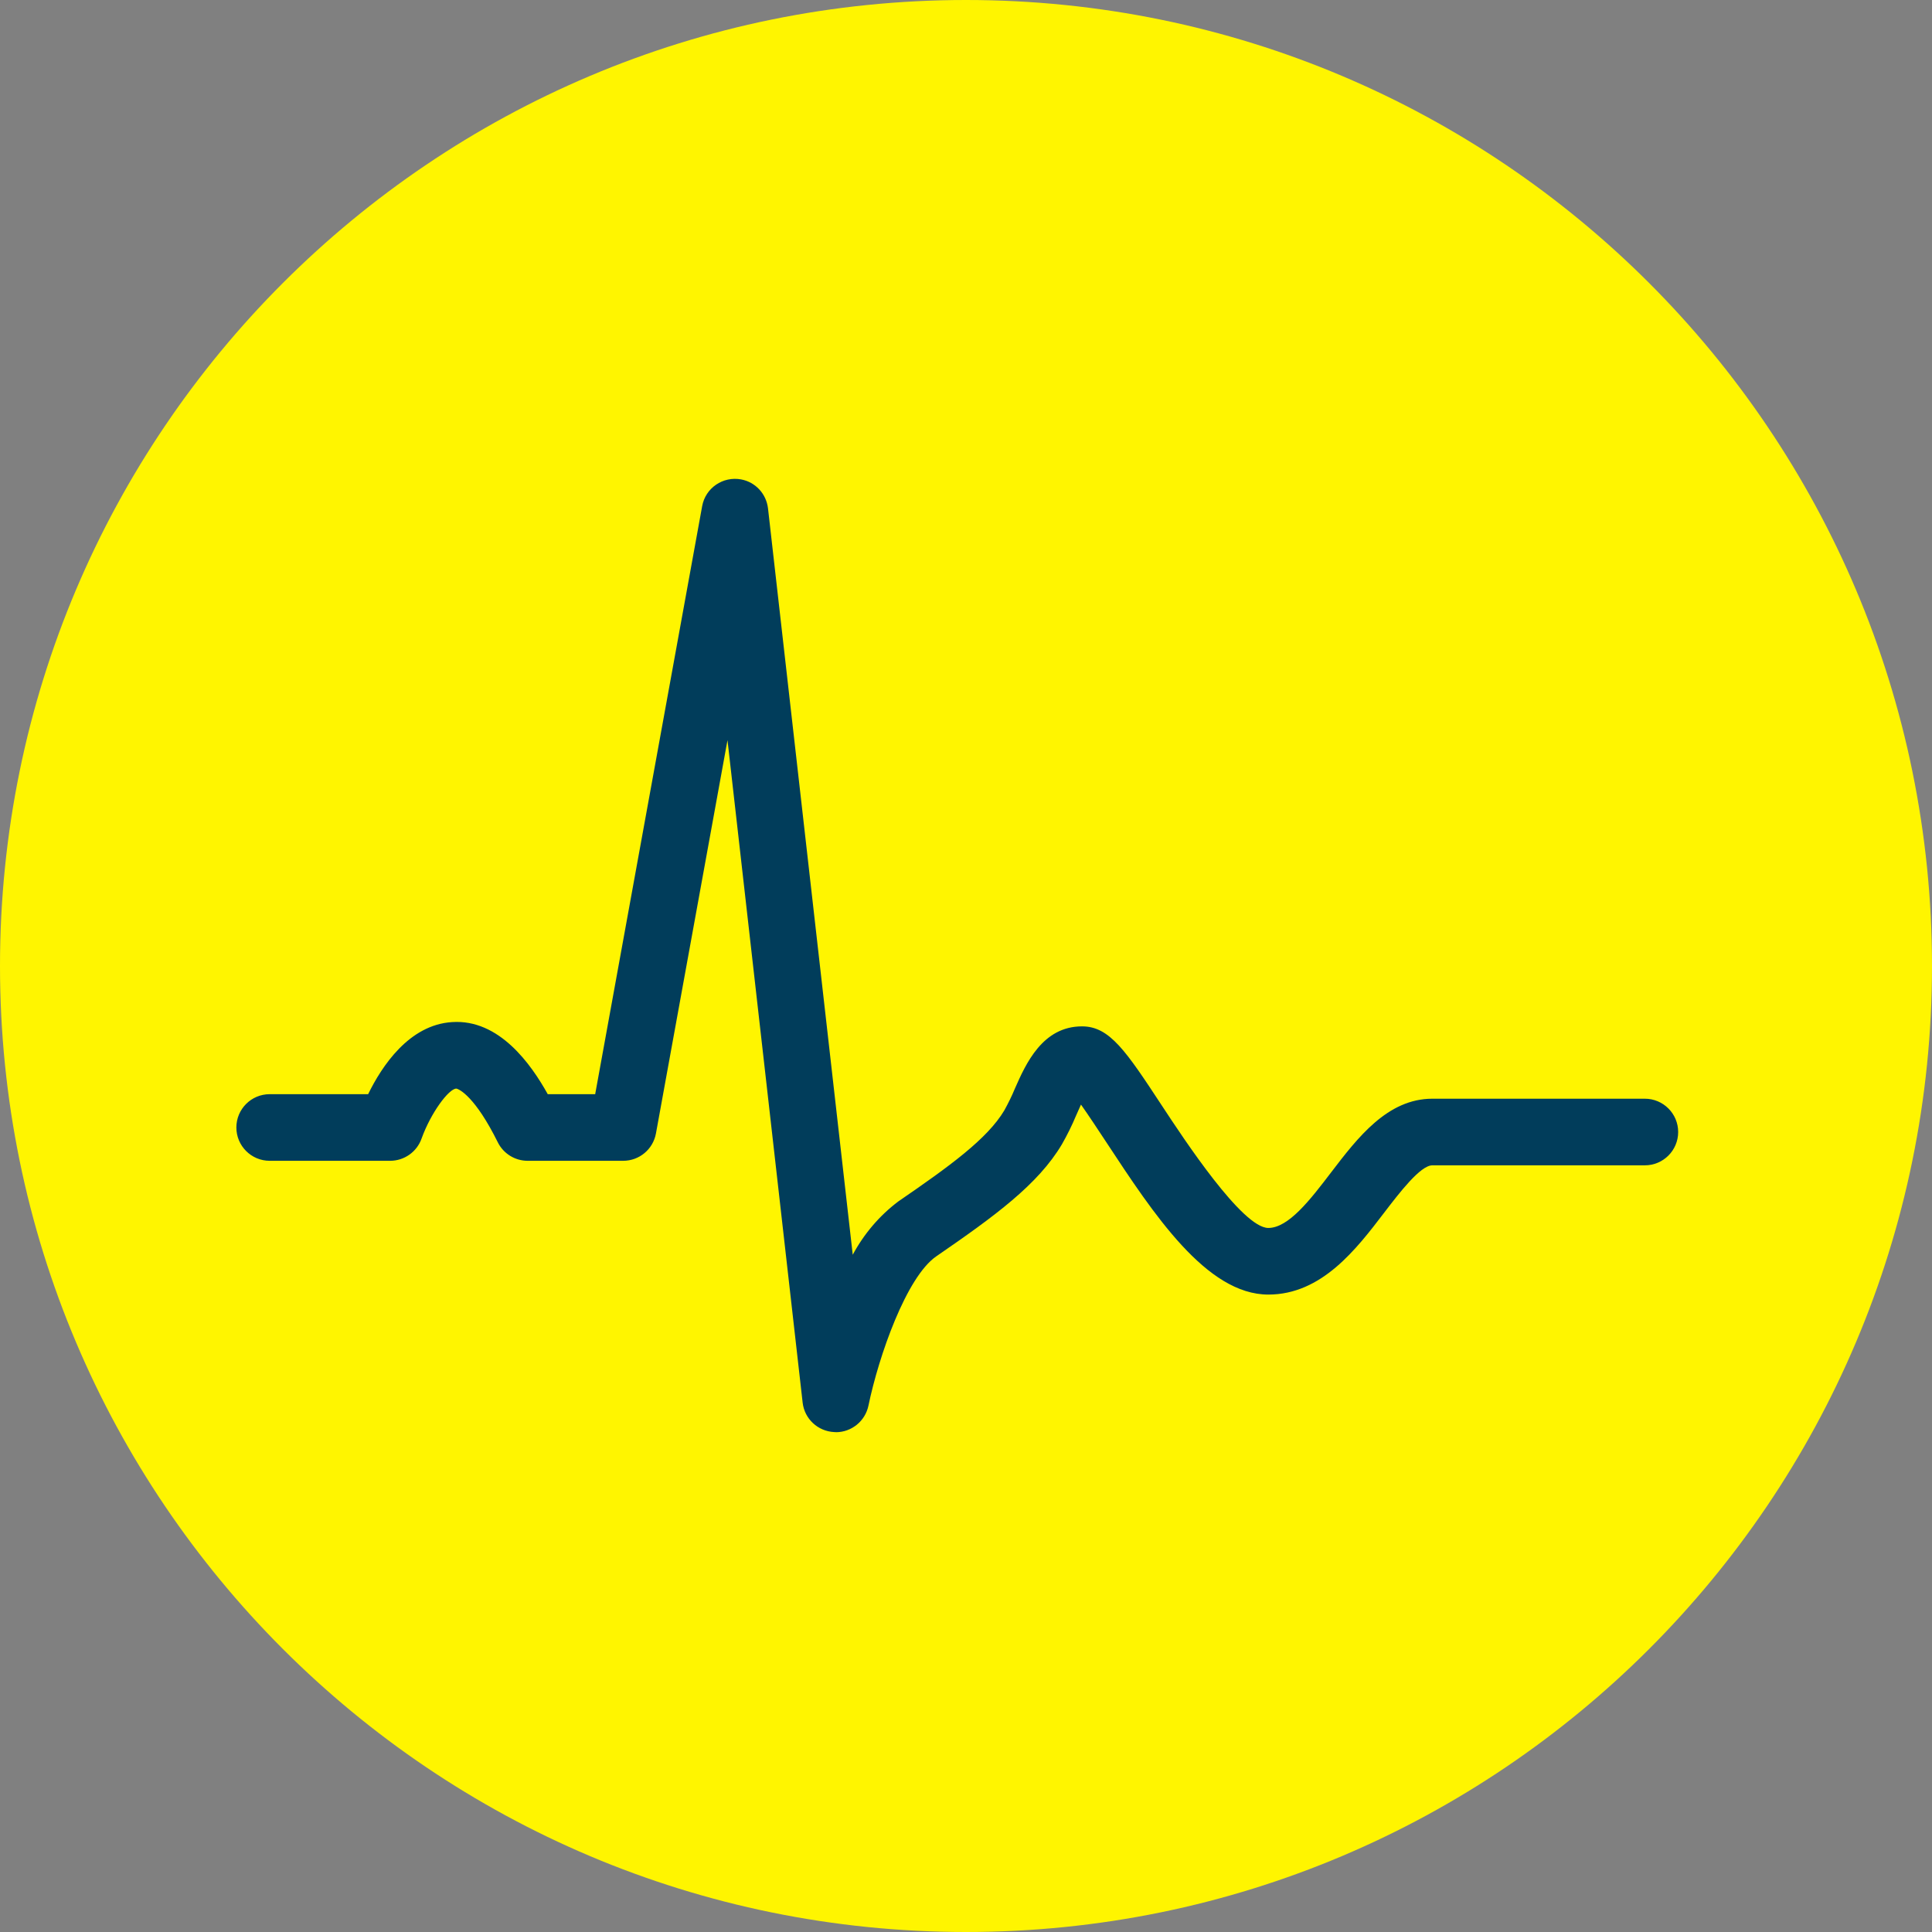
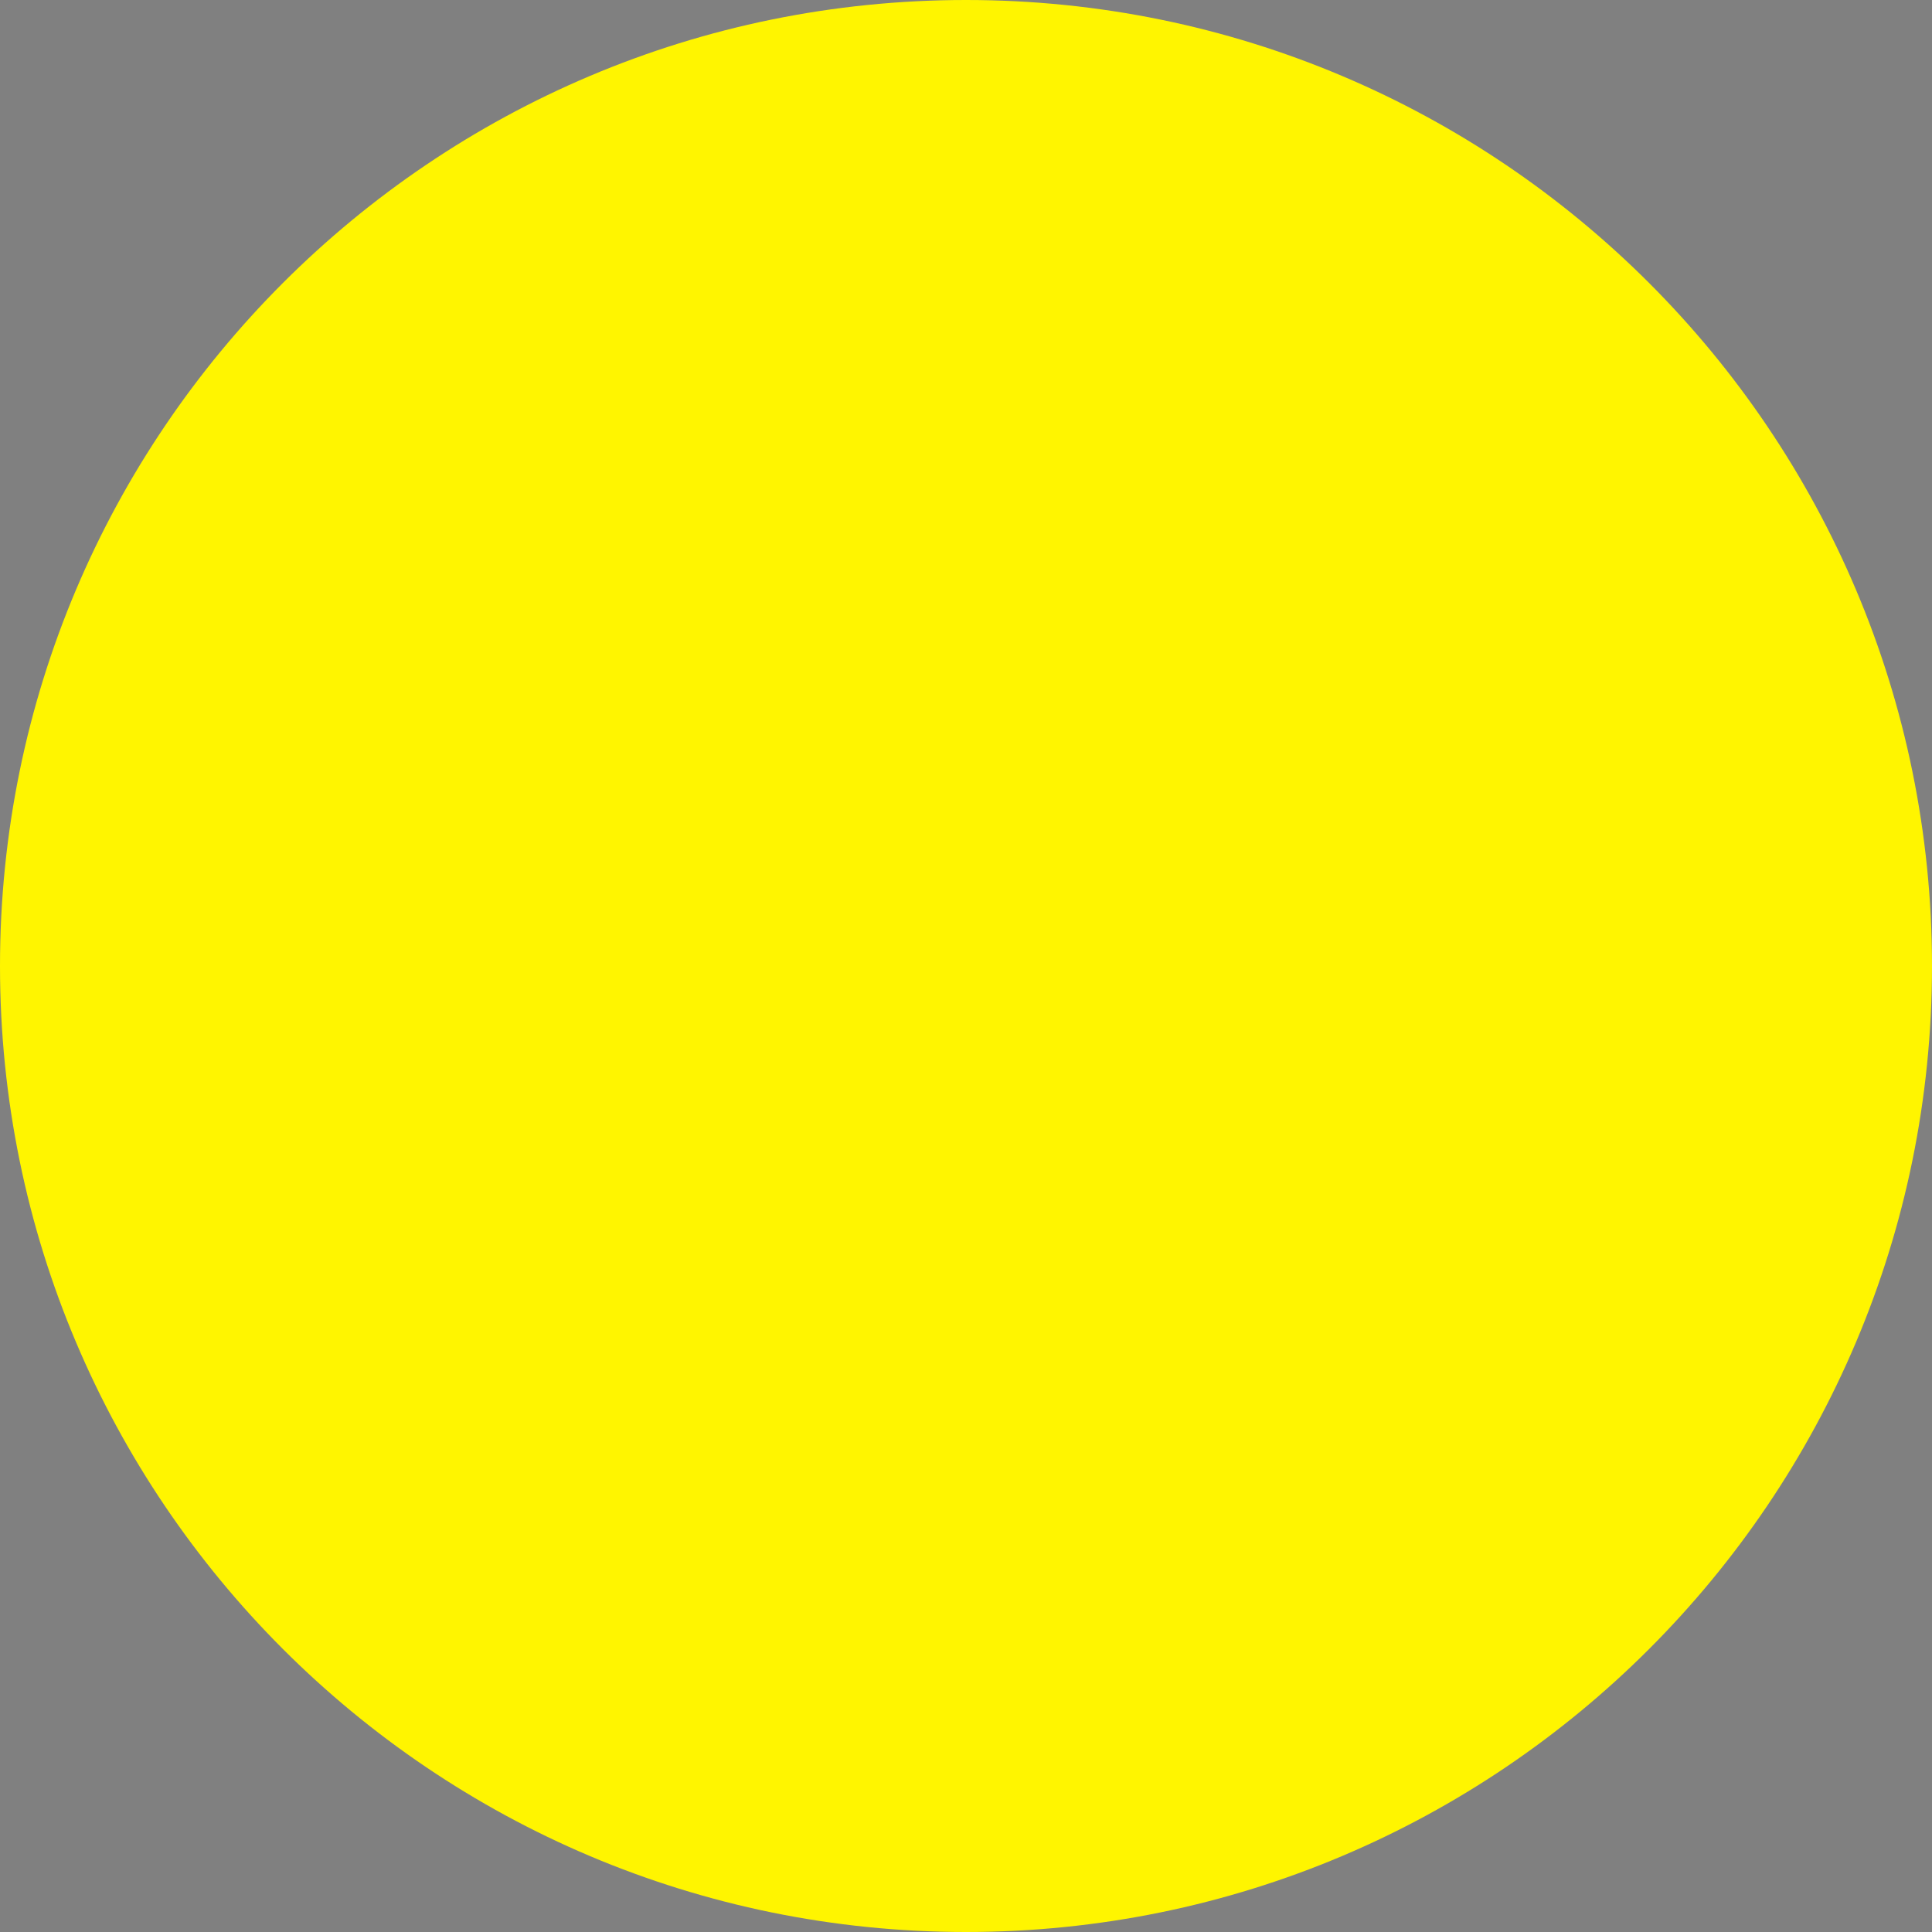
<svg xmlns="http://www.w3.org/2000/svg" id="Ebene_2" viewBox="0 0 145 145">
  <rect x="0" y="0" width="145" height="145" fill="#808080" stroke="none" />
  <defs>
    <style>.cls-1{fill:#013d5b;}.cls-2{fill:#fff500;}</style>
  </defs>
  <g id="Ebene_1-2">
    <path id="Pfad_381" class="cls-2" d="M72.5,0c40.04,0,72.5,32.46,72.5,72.5s-32.46,72.5-72.5,72.5S0,112.54,0,72.5,32.46,0,72.5,0Z" />
-     <path id="Pfad_659" class="cls-1" d="M62.72,107.48h-.11c-1.23-.06-2.23-.99-2.37-2.21l-5.64-49.72-5.37,29.52c-.22,1.19-1.25,2.05-2.46,2.05h-7.17c-.95,0-1.82-.54-2.24-1.39-1.68-3.39-2.87-3.99-3.12-4.03-.57,.03-1.9,1.81-2.6,3.75-.35,1-1.3,1.67-2.36,1.67h-9.04c-1.38,0-2.5-1.12-2.5-2.5s1.12-2.5,2.5-2.5h7.39c1.02-2.09,3.07-5.21,6.3-5.41,3.53-.24,5.93,3.16,7.18,5.41h3.56l8.03-44.14c.25-1.36,1.56-2.25,2.92-2,1.08,.2,1.89,1.08,2.02,2.17l6.36,56.02c.84-1.56,2-2.93,3.42-4,3.86-2.65,6.69-4.7,7.96-6.84,.29-.53,.56-1.07,.79-1.63,.82-1.86,2.07-4.67,5.04-4.67,2.08,0,3.31,1.87,6,5.96,1.65,2.51,6.03,9.17,7.98,9.17,1.52,0,3.15-2.12,4.72-4.18,1.98-2.59,4.22-5.52,7.59-5.52h15.95c1.38,0,2.5,1.12,2.5,2.5s-1.12,2.5-2.5,2.5h-15.95c-.9,0-2.47,2.06-3.62,3.56-2.09,2.74-4.69,6.14-8.69,6.14-4.65,0-8.63-6.07-12.15-11.42-.59-.9-1.32-2-1.91-2.84-.13,.28-.26,.58-.37,.83-.31,.74-.66,1.45-1.06,2.15-1.79,3.02-5.04,5.39-9.43,8.41-2.24,1.54-4.32,7.48-5.09,11.2-.24,1.16-1.26,2-2.45,2h0Z" />
  </g>
</svg>